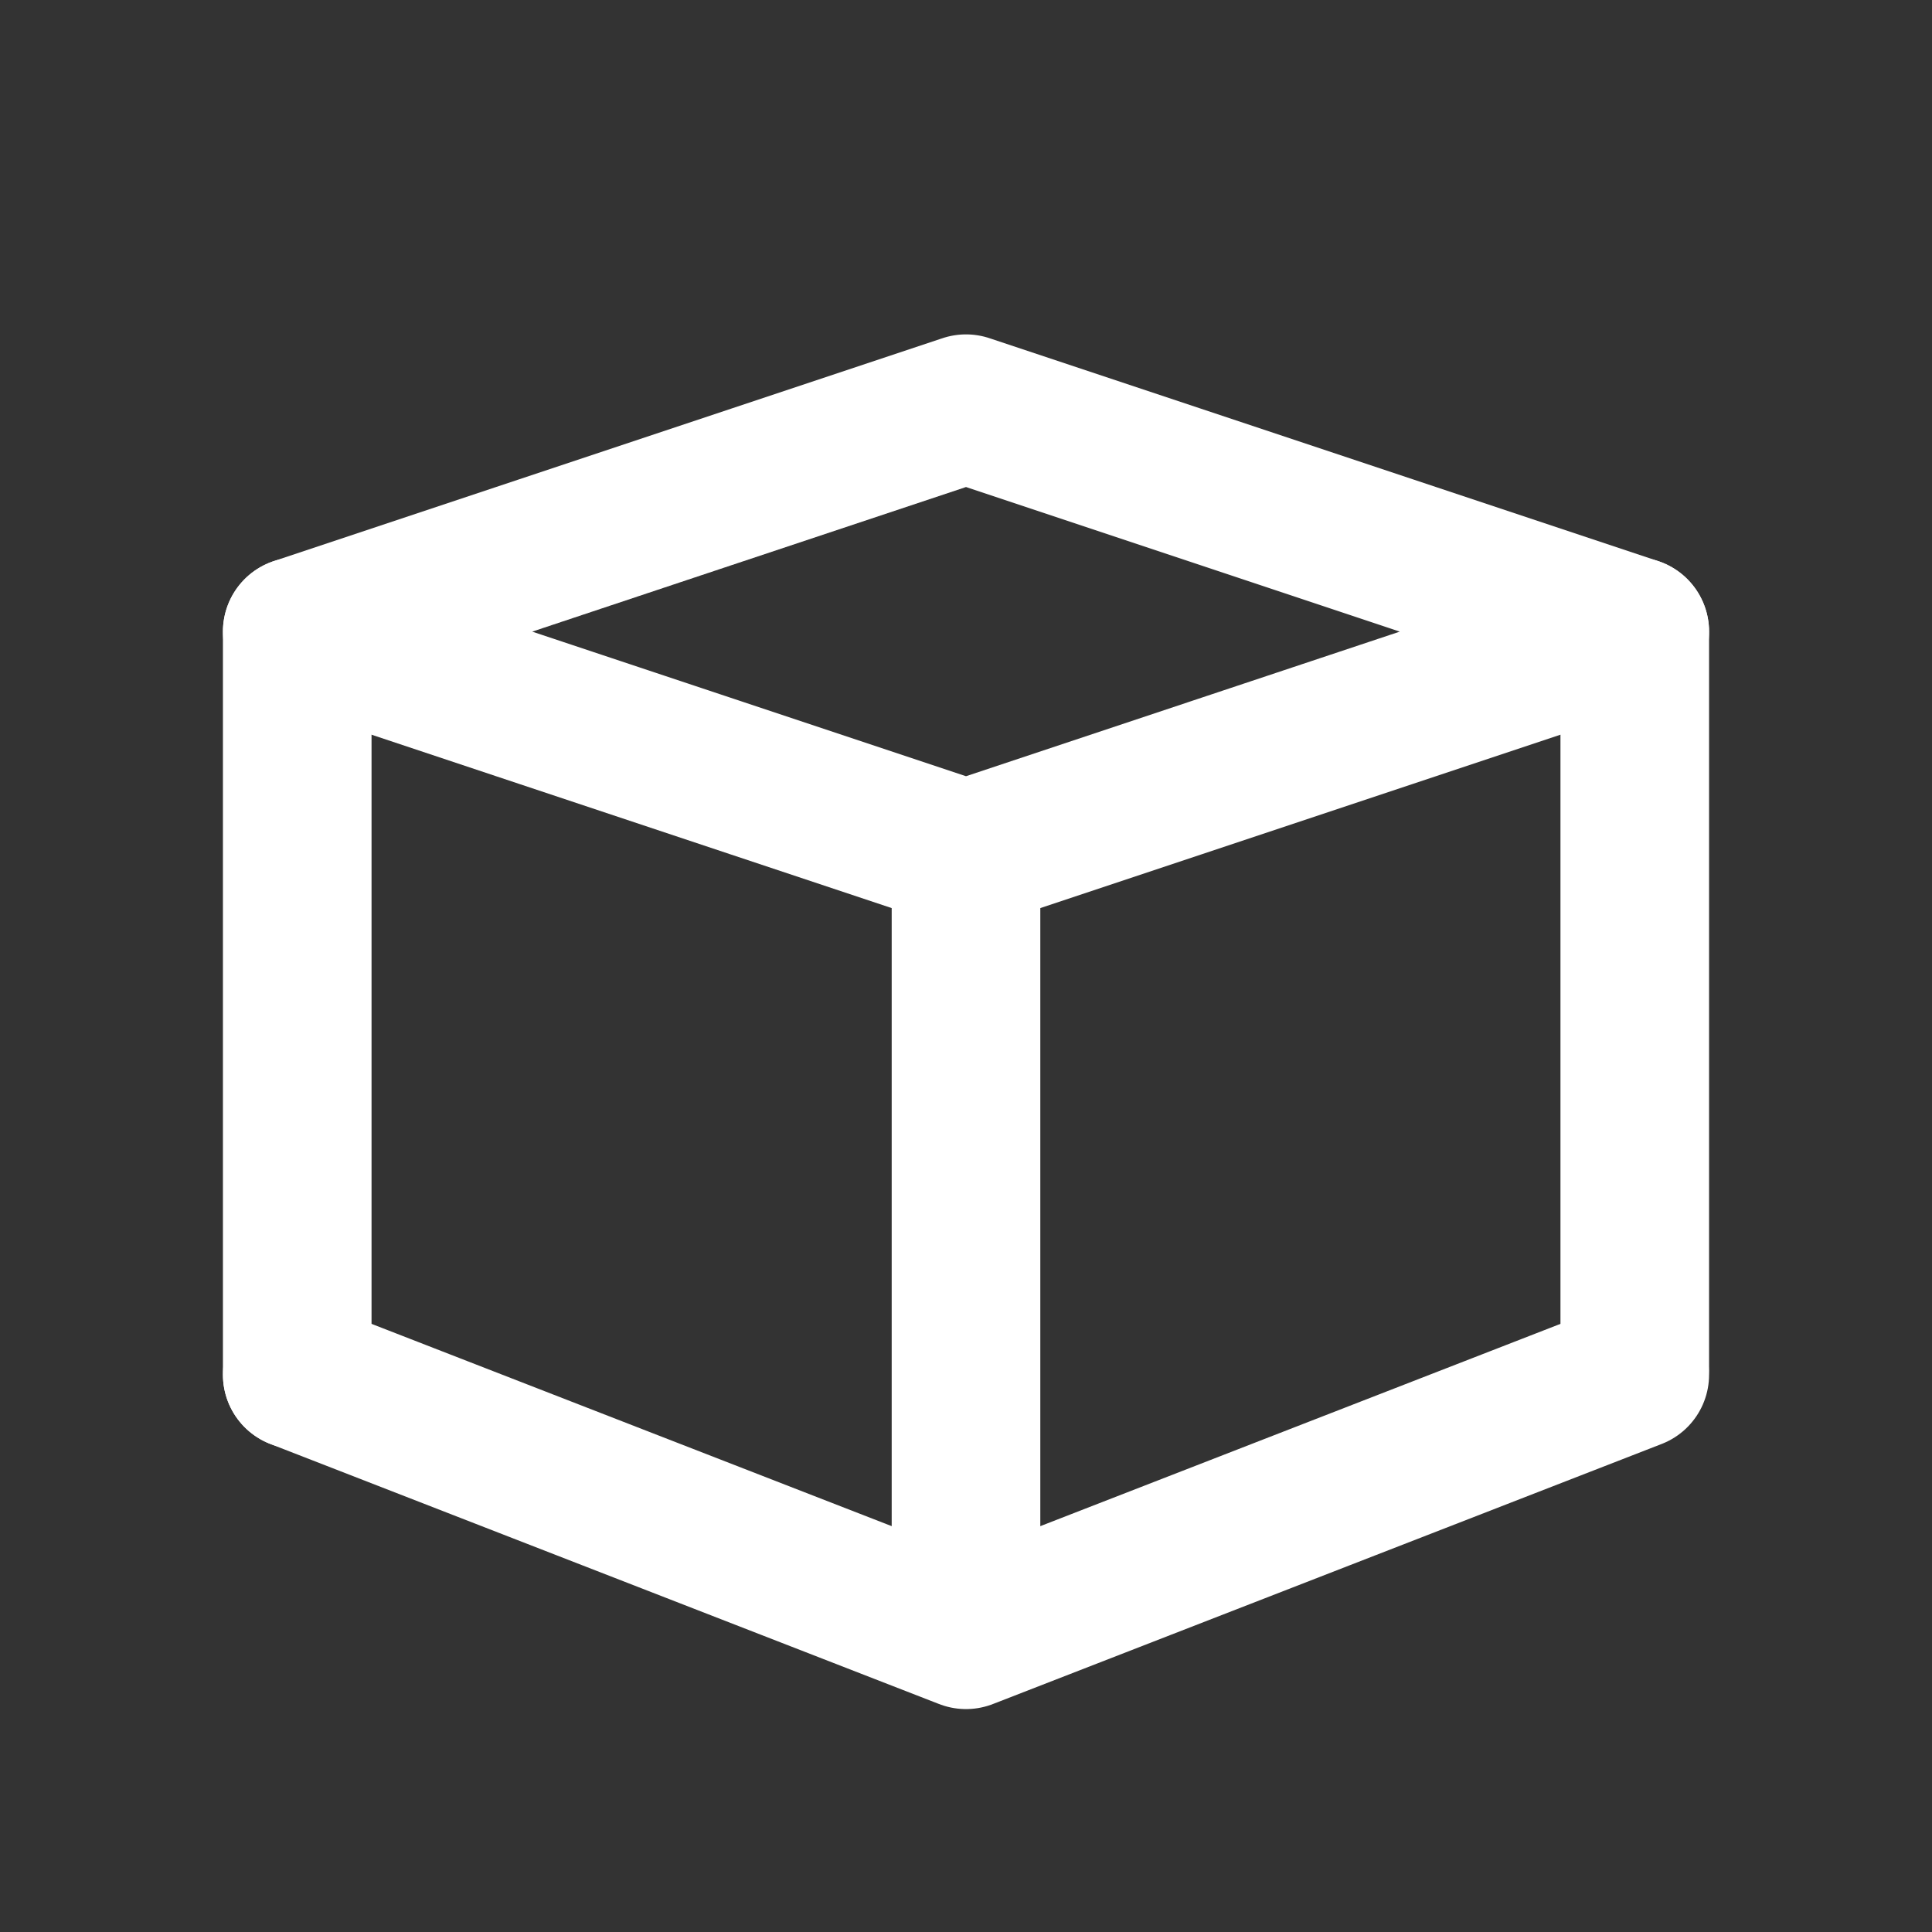
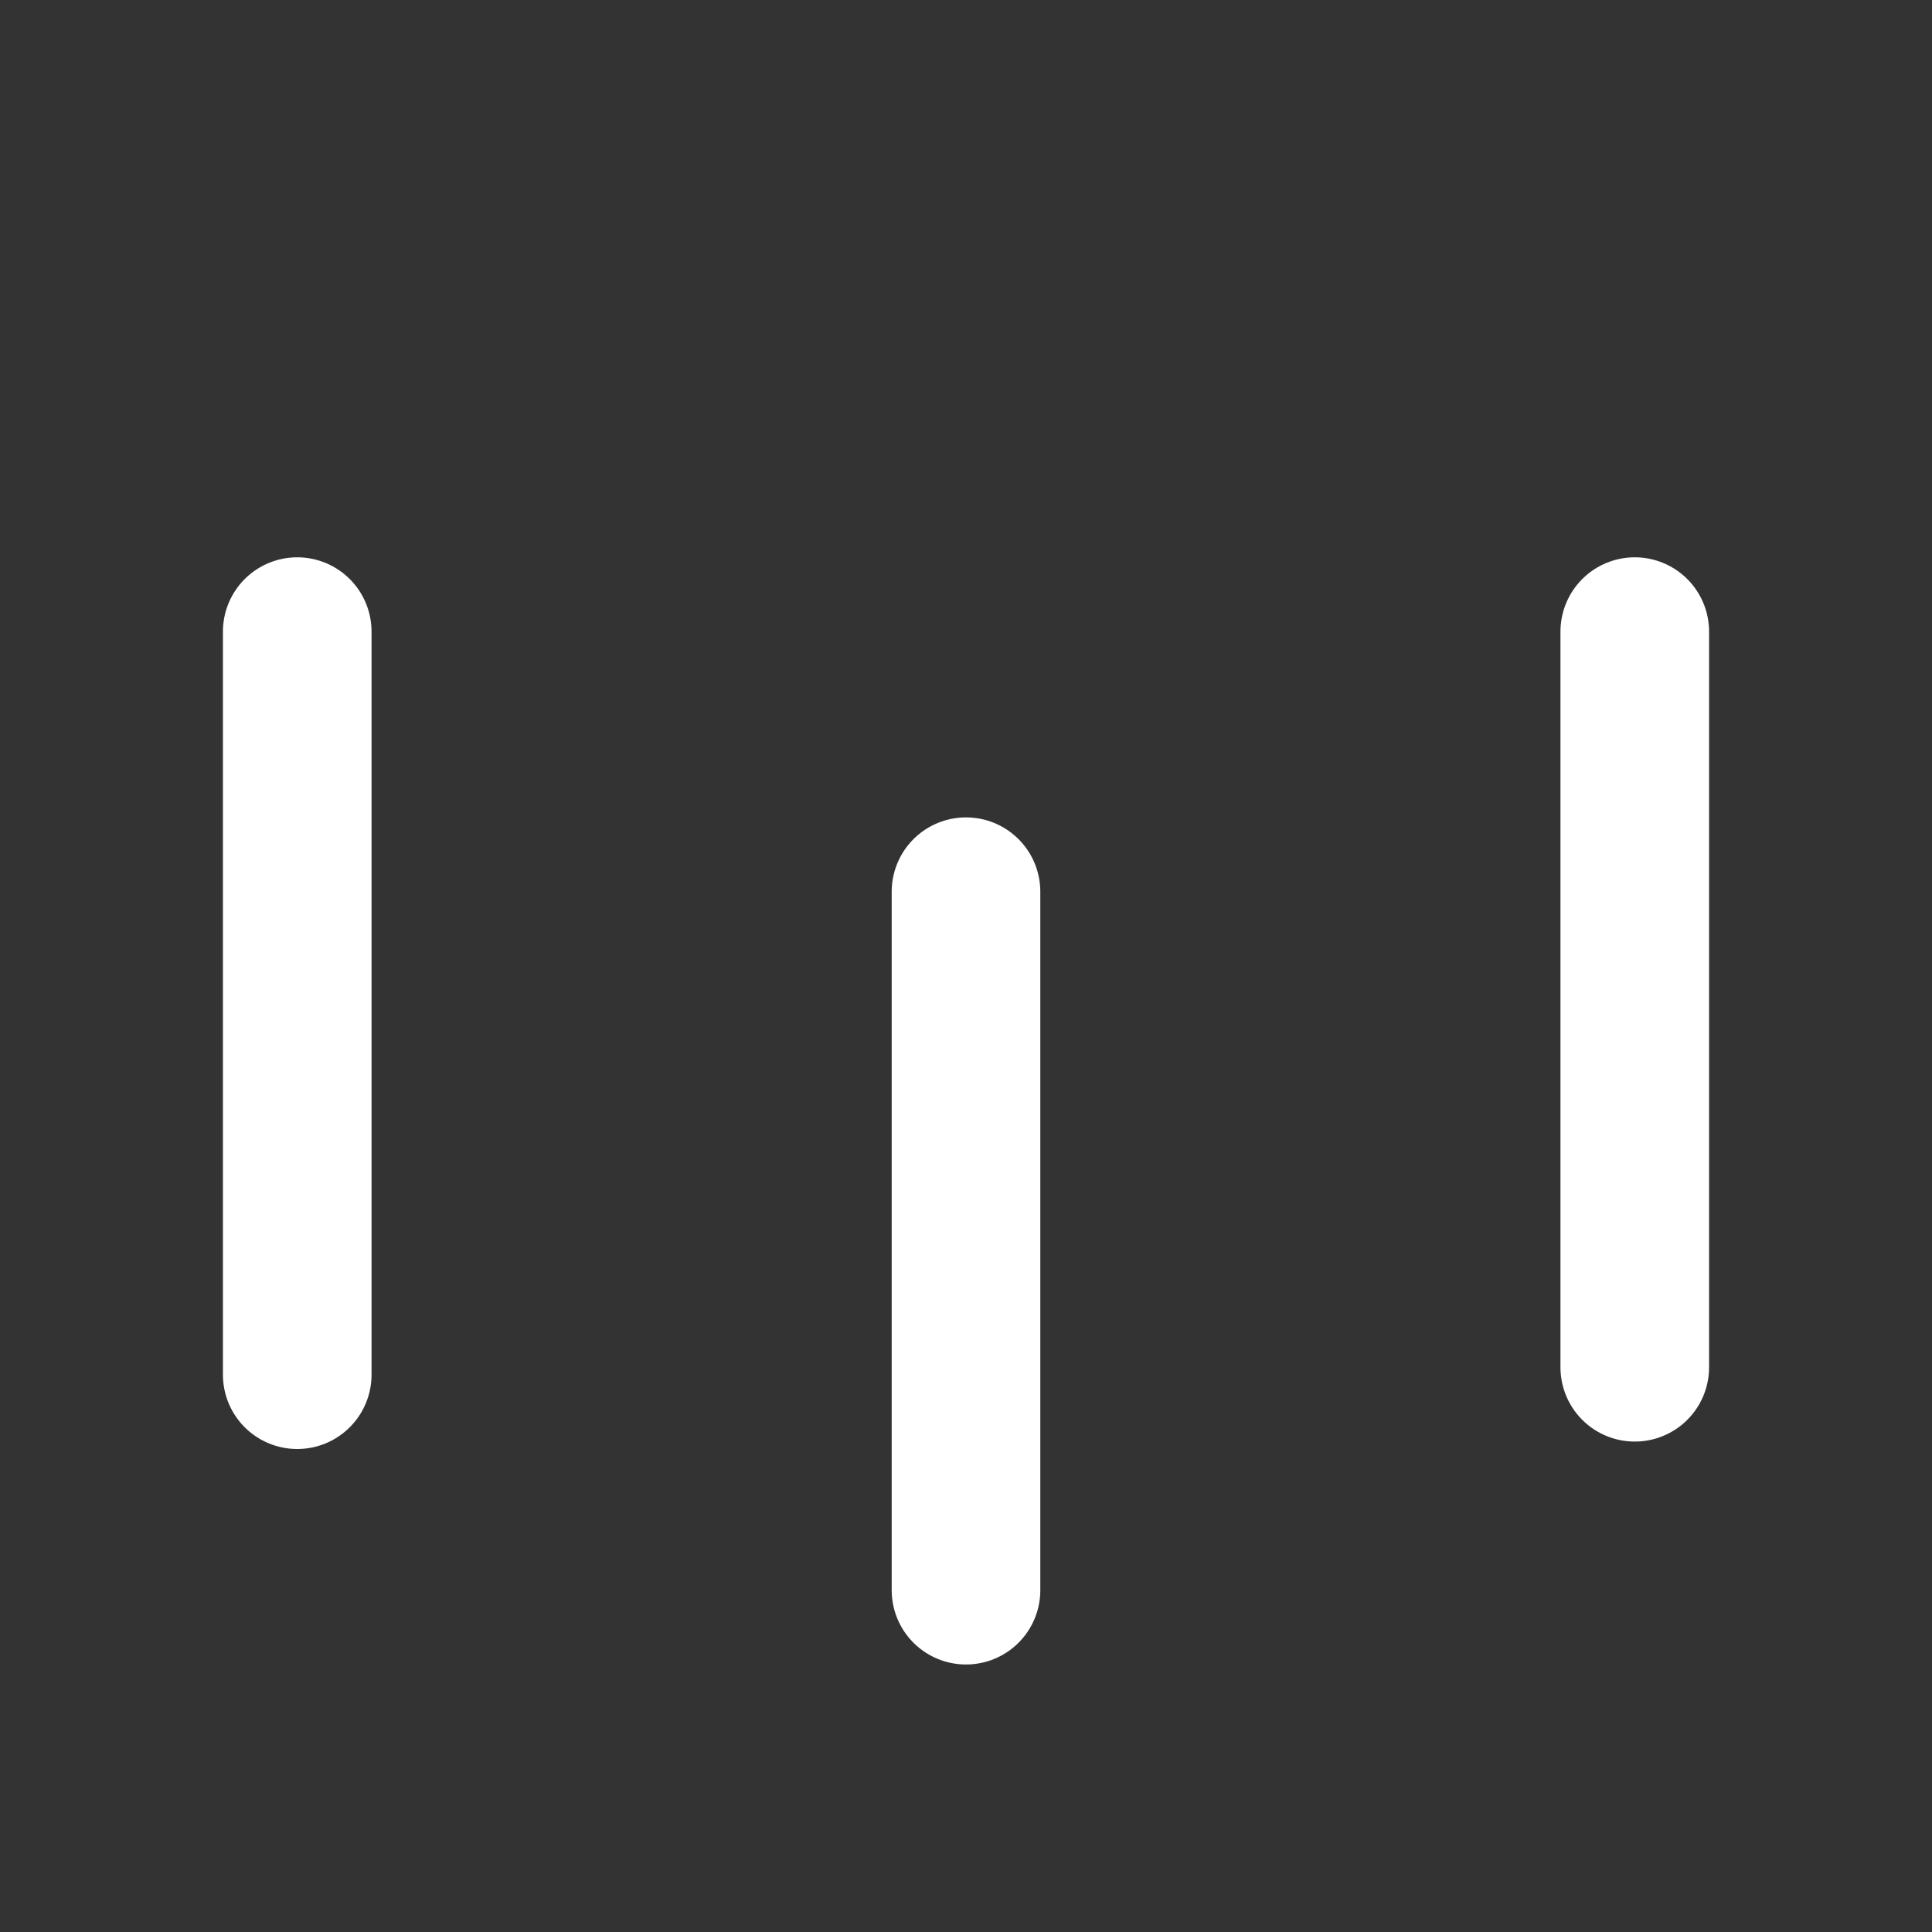
<svg xmlns="http://www.w3.org/2000/svg" width="26" height="26">
  <rect width="100%" height="100%" fill="#333333" stroke="none" />
  <g stroke="#FFF" stroke-linecap="round" stroke-width="2" fill="none">
-     <path stroke-linejoin="round" d="M4 8.5l9 3 9-3-9-3zm0 10l9 3.5 9-3.5" />
    <path d="M4 18.5v-10m9 12.9V12m9 6.4V8.5" />
  </g>
</svg>